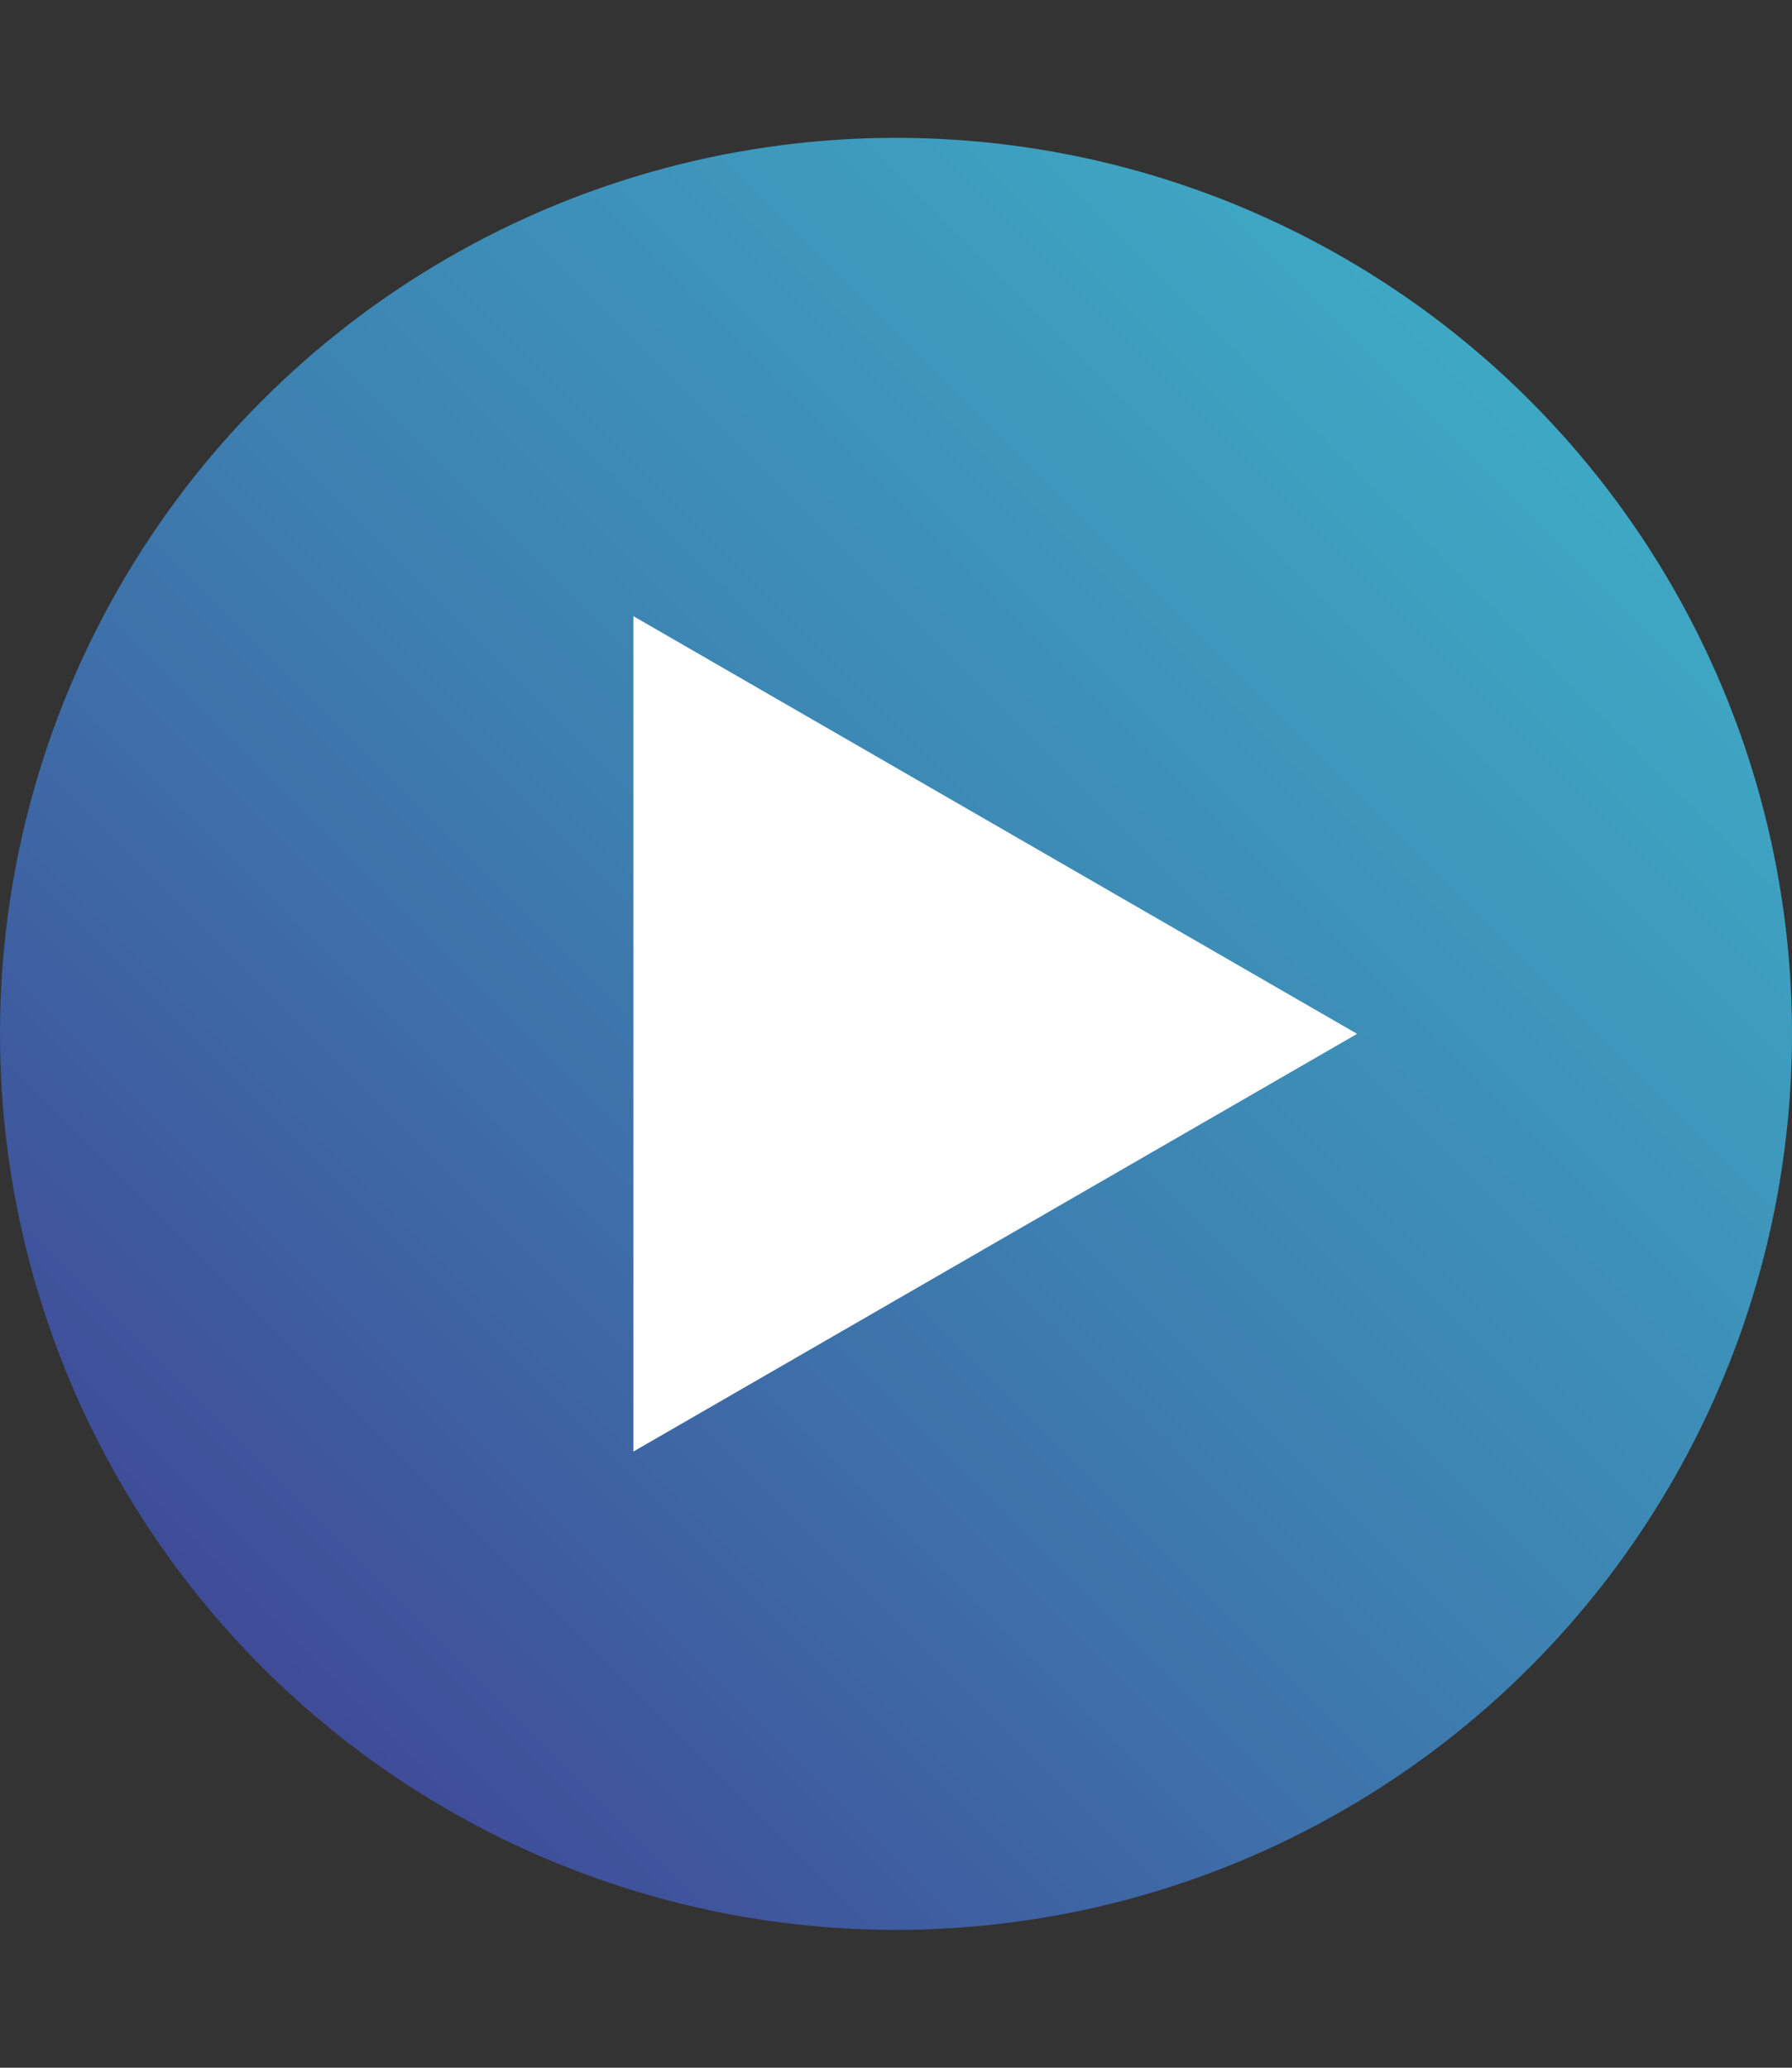
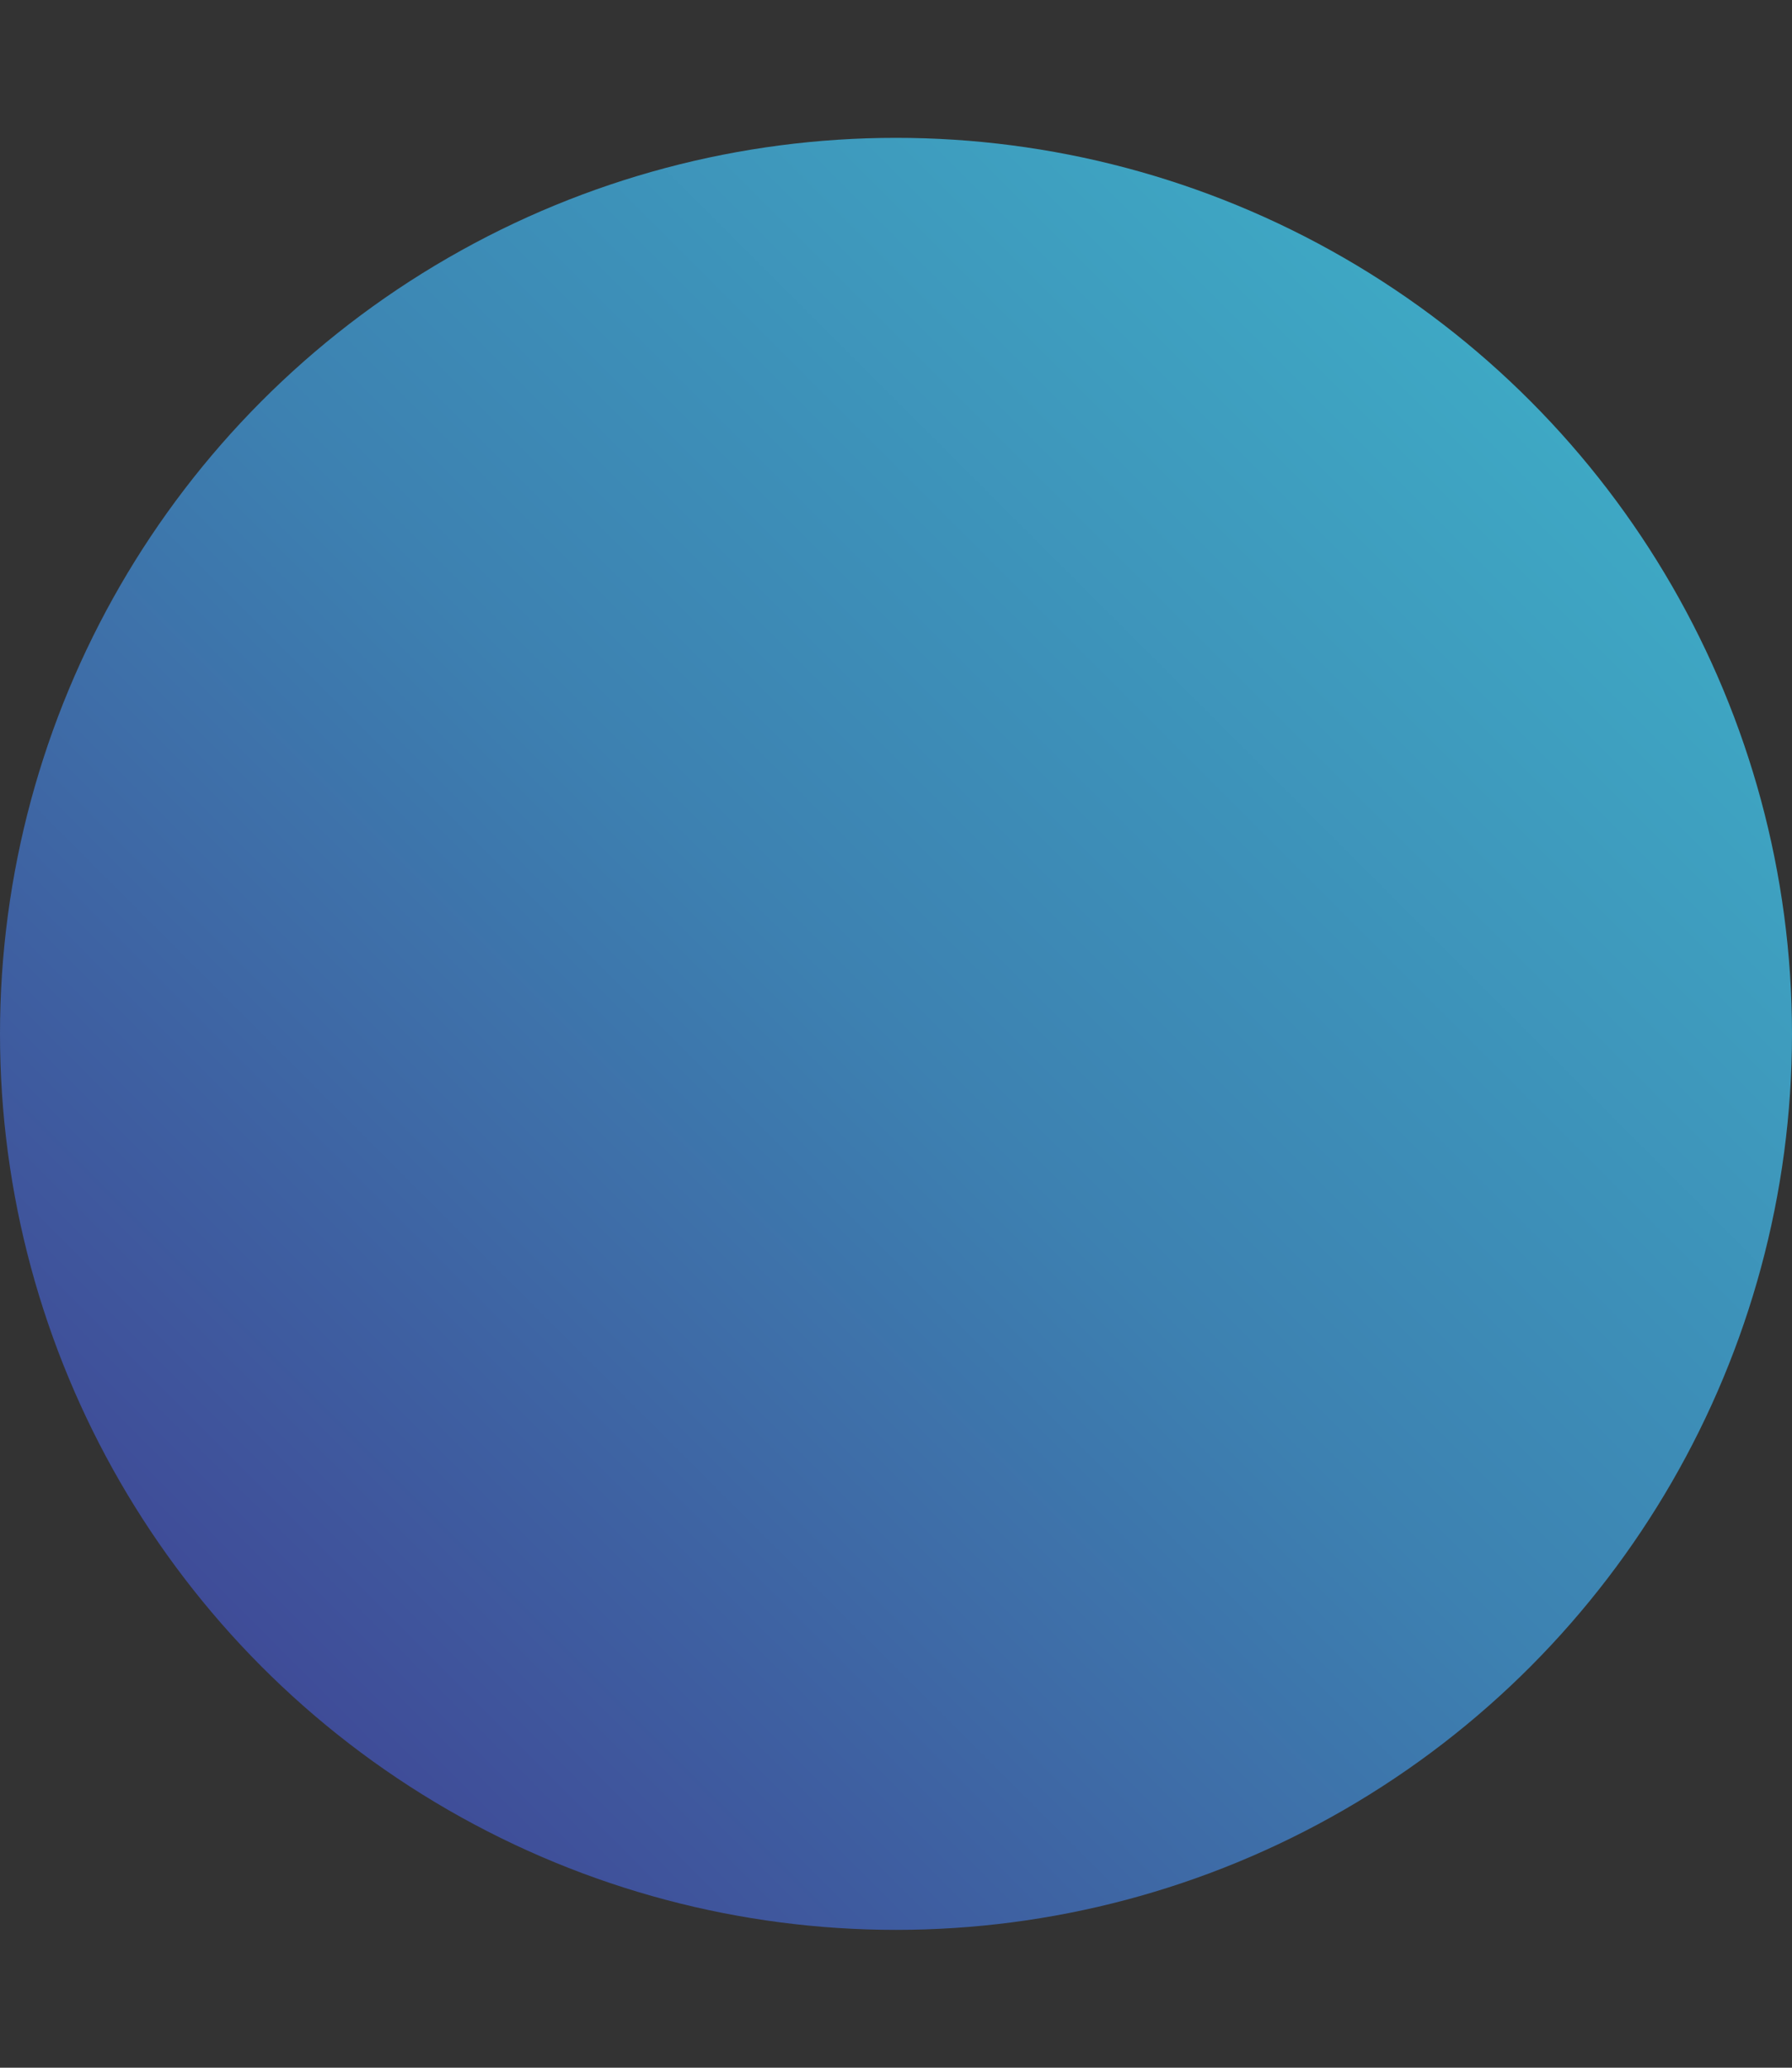
<svg xmlns="http://www.w3.org/2000/svg" id="_デザイン" data-name="デザイン" viewBox="0 0 52 60">
  <rect x="0" y="0" width="52" height="60" fill="#333333" stroke="none" />
  <defs>
    <style>
      .cls-1 {
        fill: url(#_新規グラデーションスウォッチ_1);
      }

      .cls-1, .cls-2 {
        stroke-width: 0px;
      }

      .cls-2 {
        fill: #fff;
      }
    </style>
    <linearGradient id="_新規グラデーションスウォッチ_1" data-name="新規グラデーションスウォッチ 1" x1="7.62" y1="48.38" x2="44.38" y2="11.62" gradientUnits="userSpaceOnUse">
      <stop offset="0" stop-color="#3f4c98" />
      <stop offset=".5" stop-color="#3d81b1" />
      <stop offset="1" stop-color="#3ea8c4" />
    </linearGradient>
  </defs>
  <circle class="cls-1" cx="26" cy="30" r="26" />
-   <polygon class="cls-2" points="39.38 30 18.38 17.88 18.38 42.12 39.38 30" />
</svg>